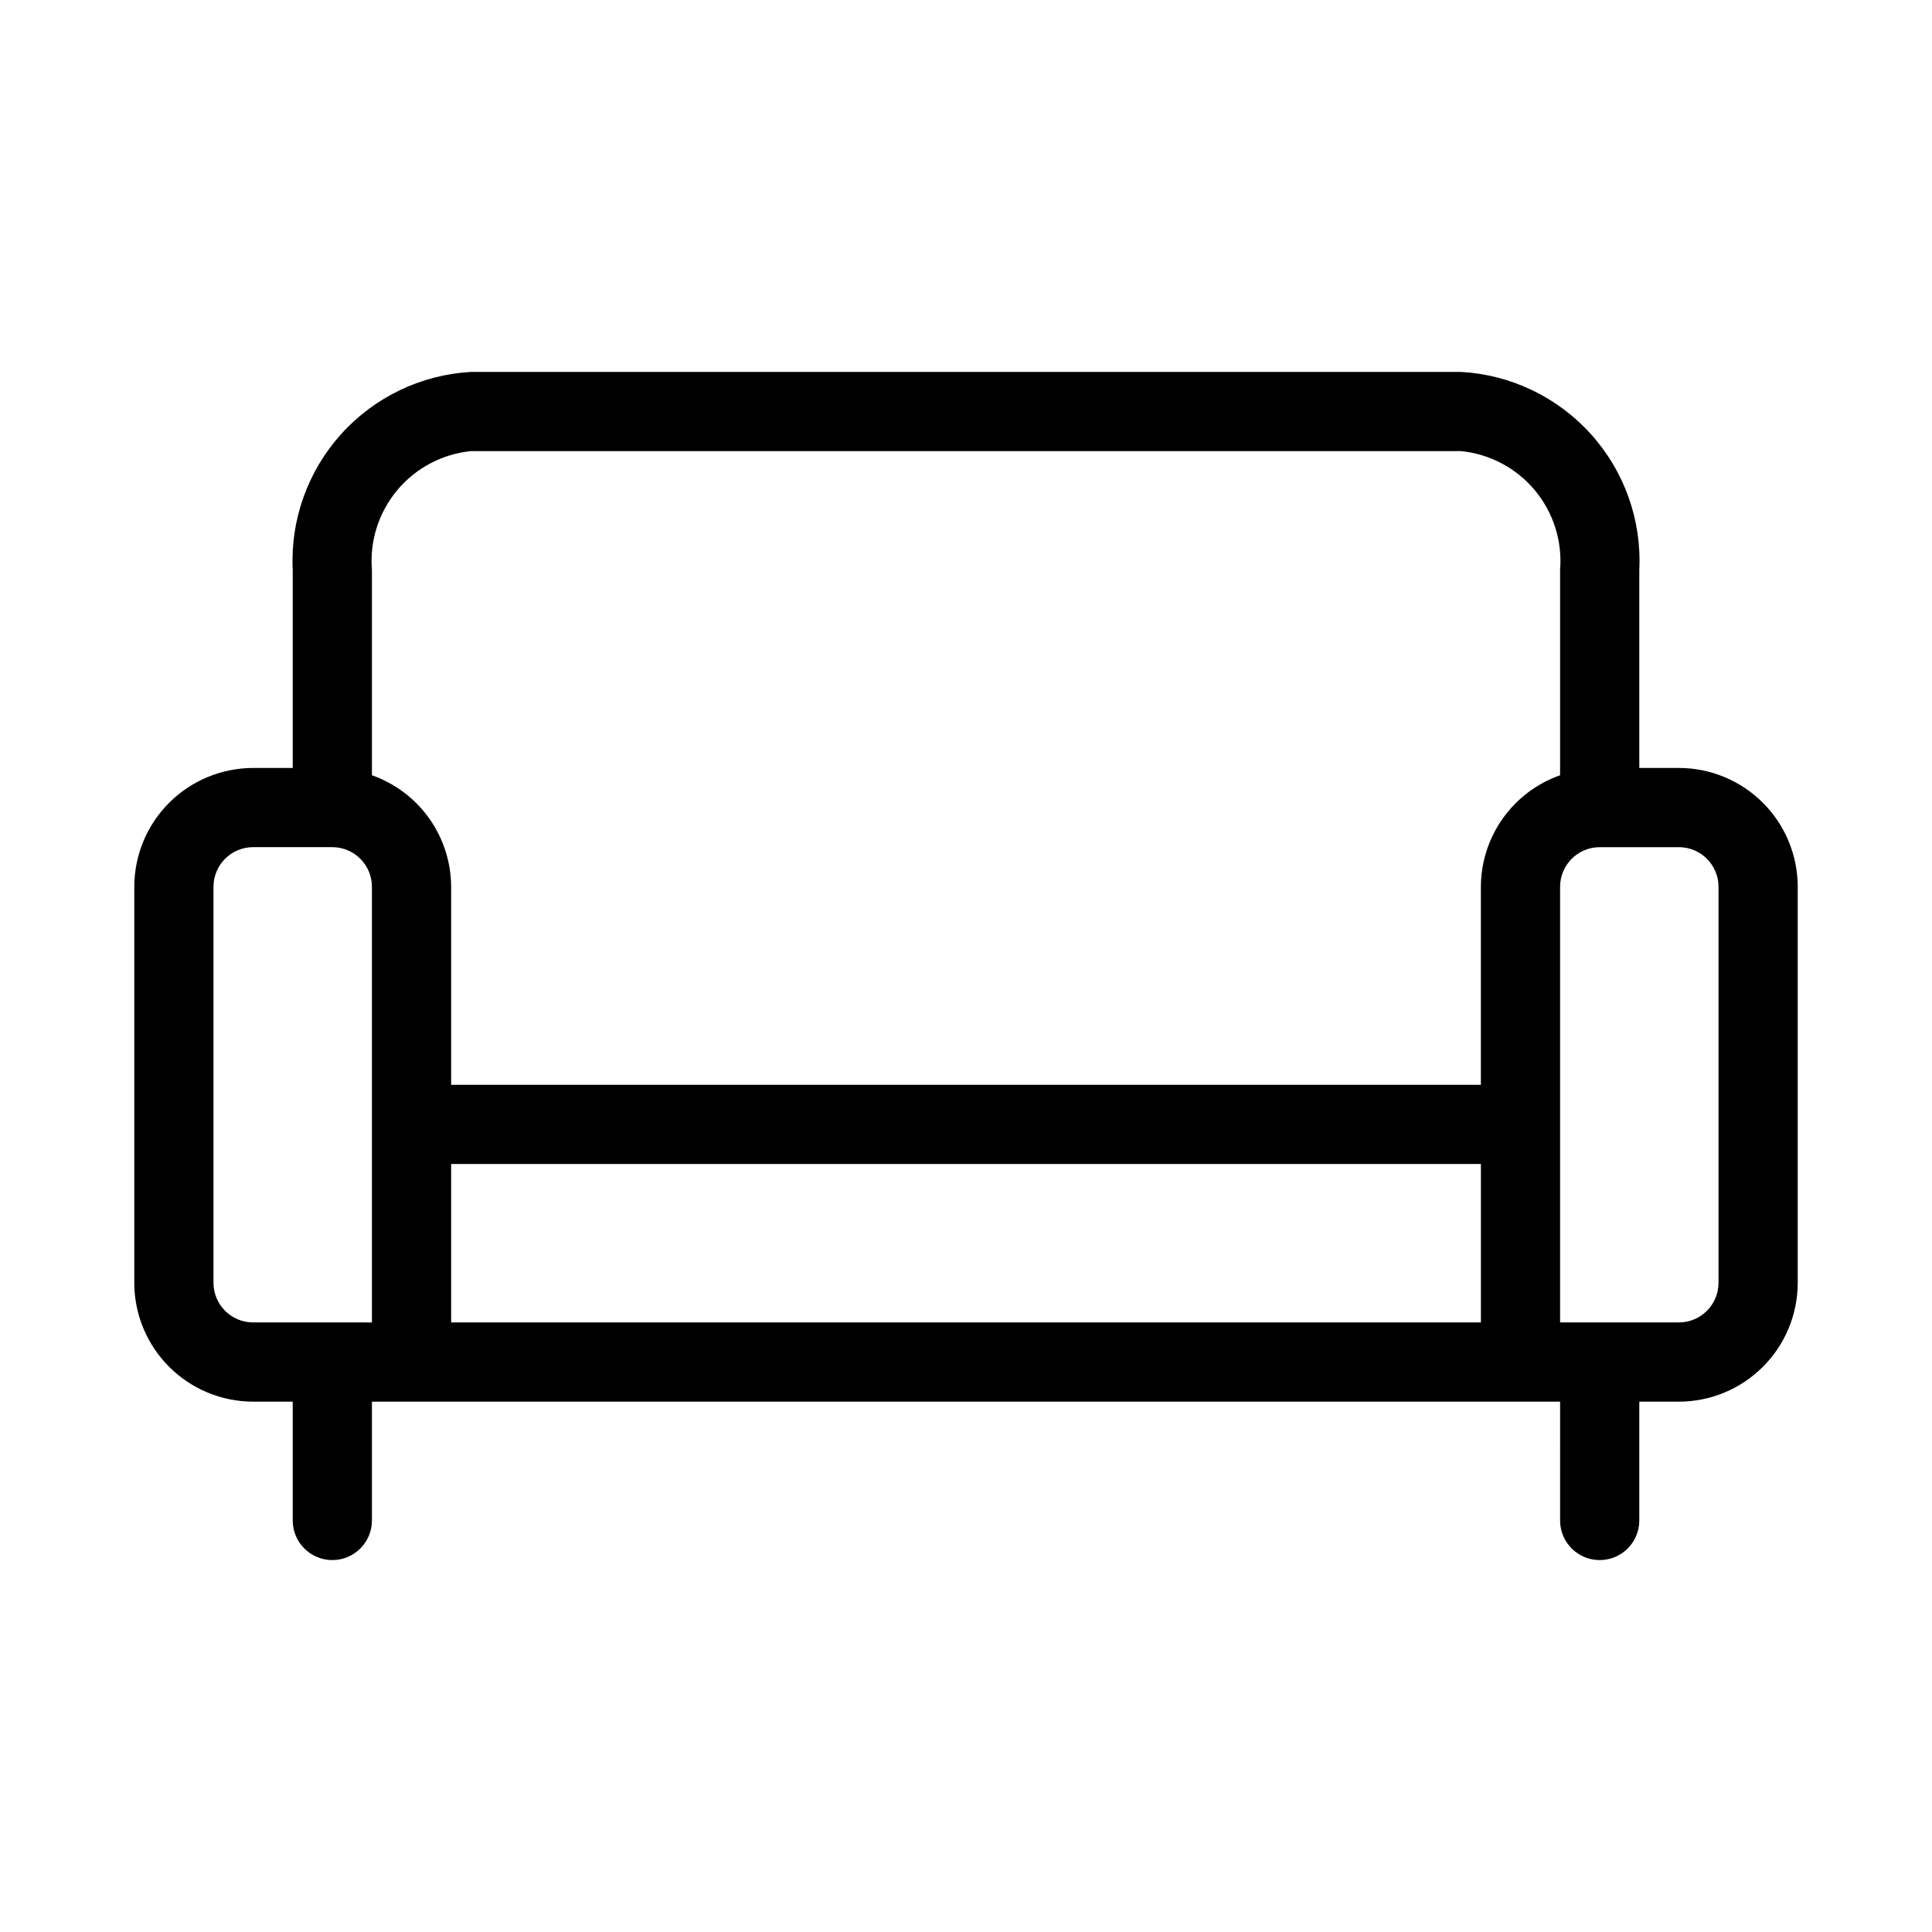
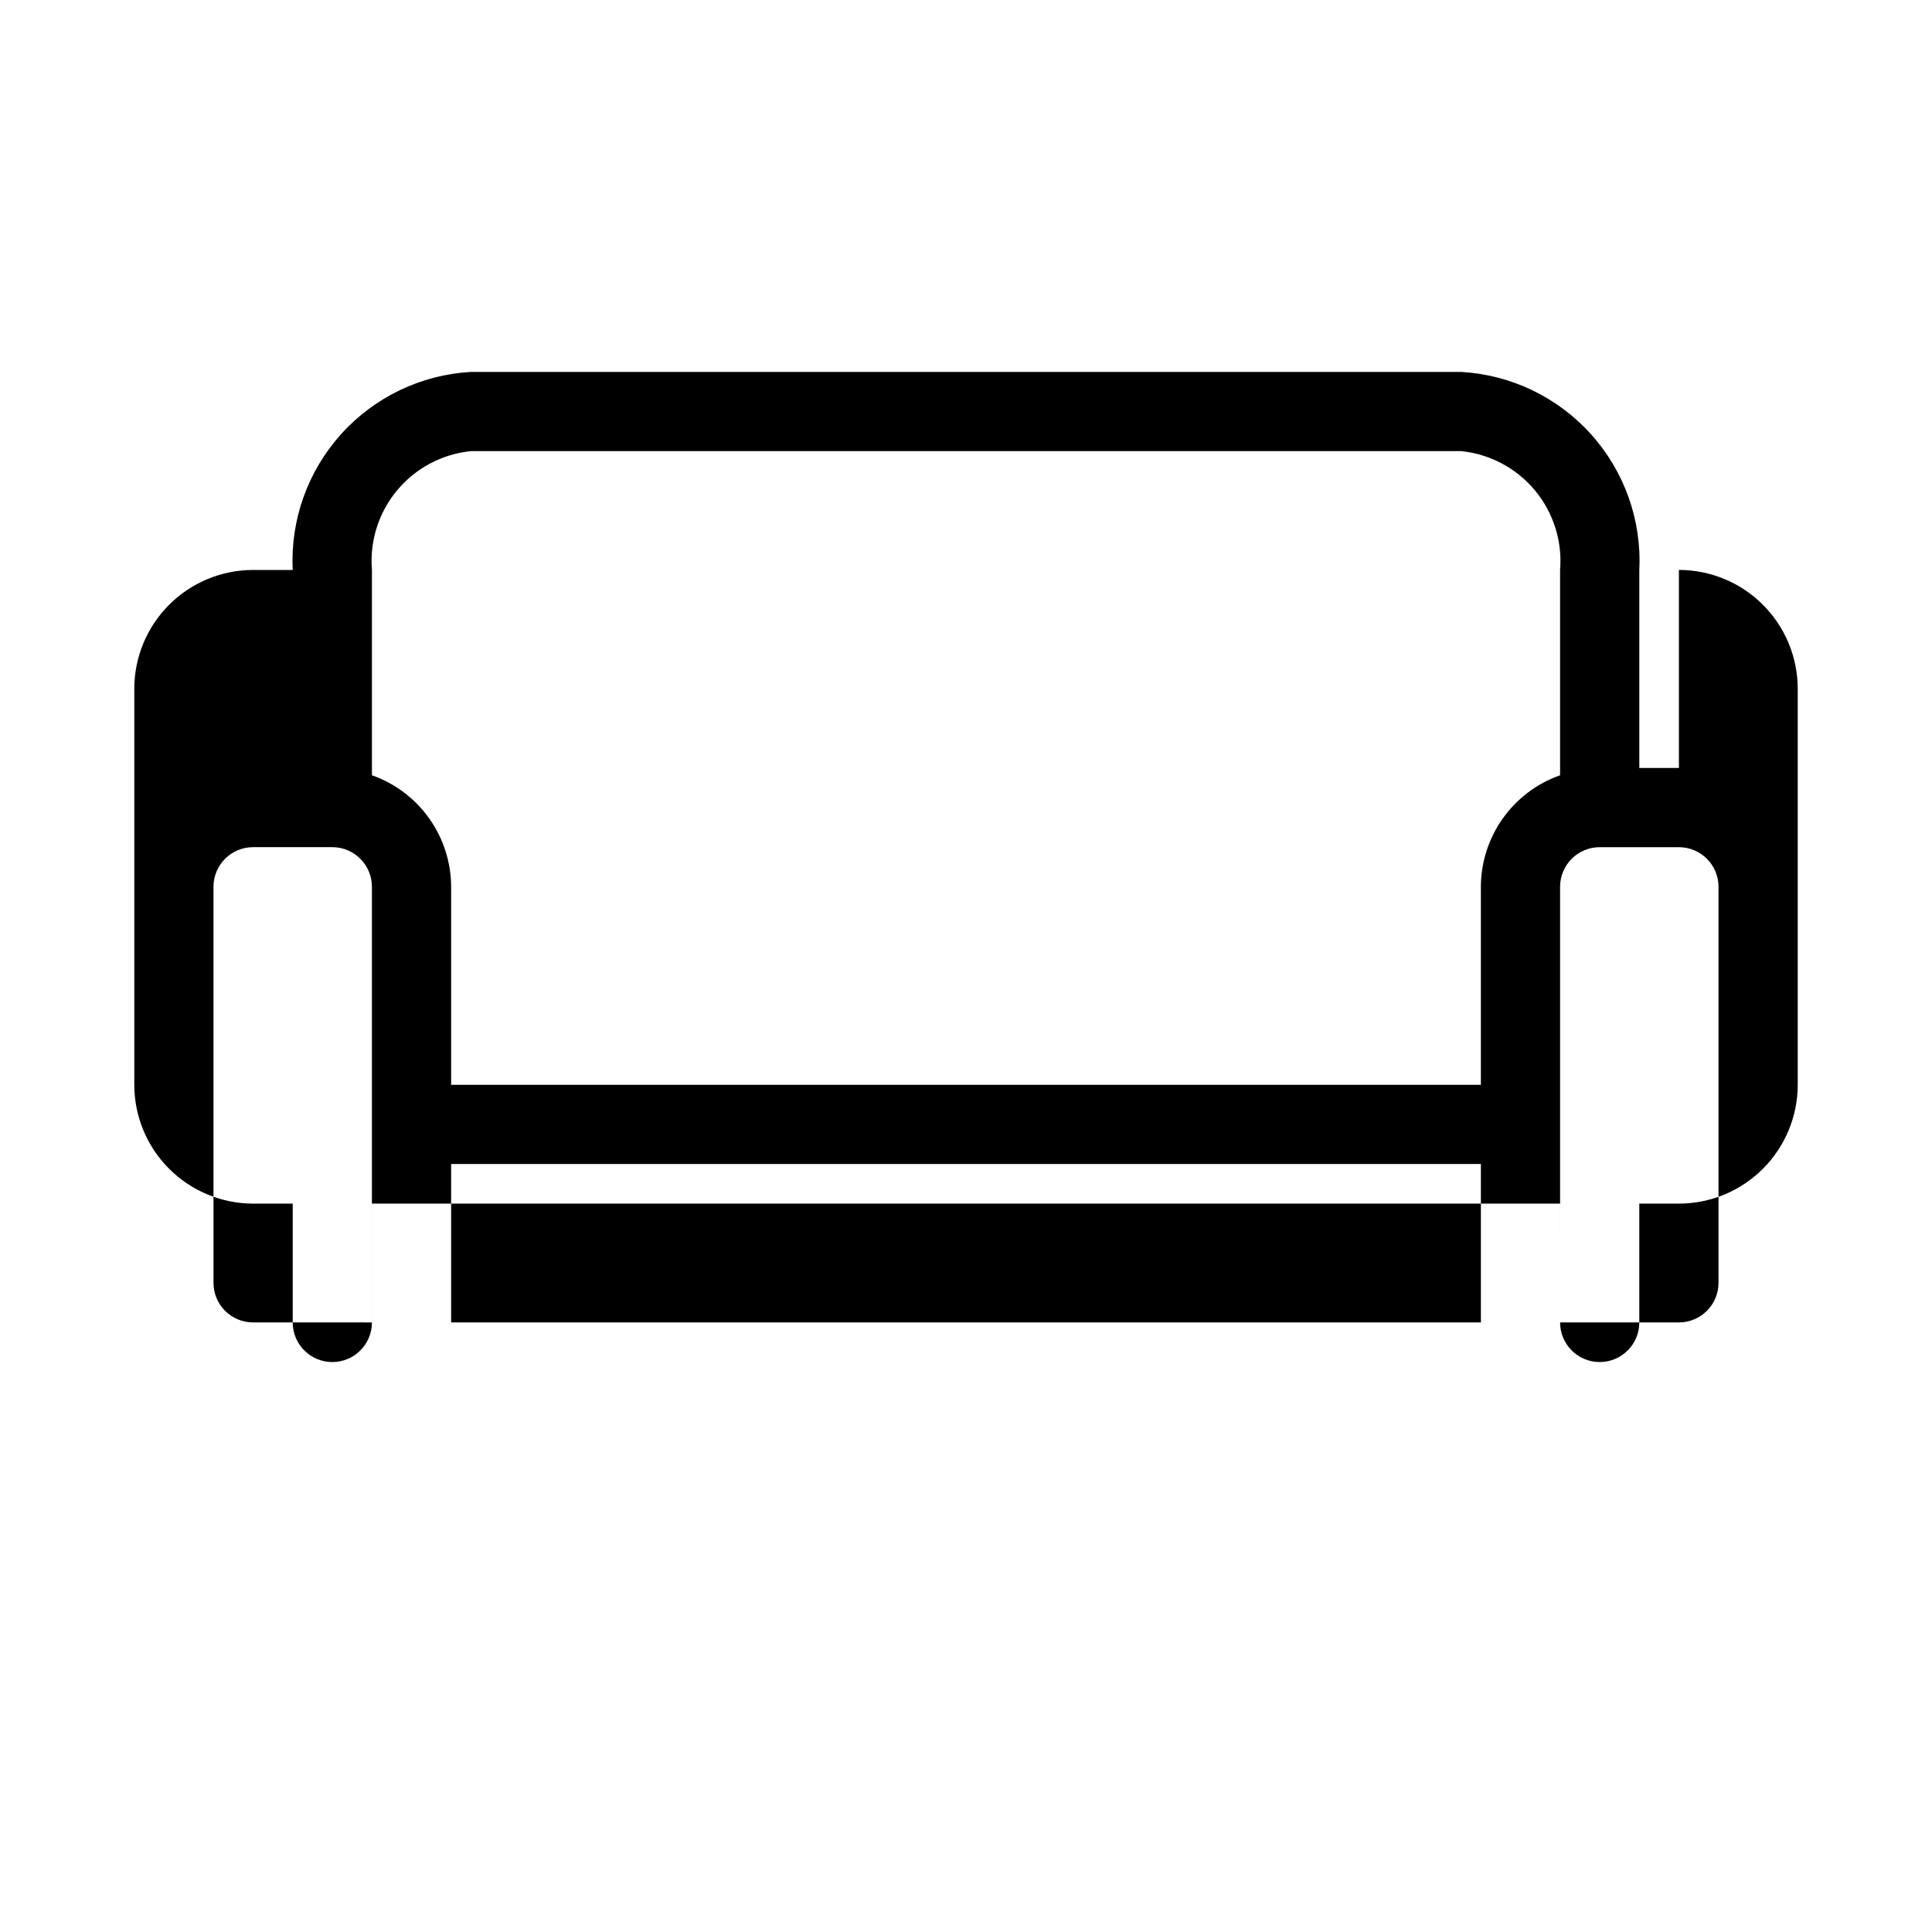
<svg xmlns="http://www.w3.org/2000/svg" fill="#000000" width="800px" height="800px" version="1.1" viewBox="144 144 512 512">
-   <path d="m588.93 347.52h-10.496v-52.48c0.645-13.211-3.957-26.141-12.805-35.969-8.848-9.832-21.223-15.766-34.426-16.512h-262.4c-13.203 0.746-25.578 6.68-34.426 16.512-8.844 9.828-13.449 22.758-12.805 35.969v52.48h-10.496c-8.348 0.008-16.352 3.328-22.254 9.23-5.906 5.902-9.227 13.906-9.234 22.258v104.96-0.004c0.008 8.352 3.328 16.355 9.234 22.258 5.902 5.902 13.906 9.223 22.254 9.23h10.496v31.488c0 5.797 4.699 10.496 10.496 10.496s10.496-4.699 10.496-10.496v-31.488h314.88l-0.004 31.488c0 5.797 4.699 10.496 10.496 10.496s10.496-4.699 10.496-10.496v-31.488h10.496c8.352-0.008 16.352-3.328 22.258-9.23 5.902-5.902 9.223-13.906 9.23-22.258v-104.96c-0.008-8.352-3.328-16.355-9.23-22.258-5.906-5.902-13.906-9.223-22.258-9.23zm-320.13-83.969h262.4c7.625 0.766 14.648 4.492 19.555 10.379 4.906 5.891 7.309 13.469 6.684 21.109v54.414c-6.121 2.156-11.426 6.152-15.184 11.445-3.758 5.293-5.785 11.617-5.809 18.109v52.48h-272.89v-52.48c-0.02-6.492-2.051-12.816-5.809-18.109-3.758-5.293-9.062-9.289-15.184-11.445v-54.414c-0.625-7.641 1.777-15.219 6.684-21.109 4.906-5.887 11.93-9.613 19.555-10.379zm-68.223 220.41v-104.96c0.004-5.797 4.699-10.492 10.496-10.496h20.992c5.793 0.004 10.492 4.699 10.496 10.496v115.46l-31.488-0.004c-5.797-0.004-10.492-4.699-10.496-10.496zm62.977-31.488h272.9v41.984h-272.9zm335.87 31.488c-0.004 5.797-4.699 10.492-10.496 10.496h-31.488v-115.45c0.004-5.797 4.703-10.492 10.496-10.496h20.992c5.797 0.004 10.492 4.699 10.496 10.496z" />
+   <path d="m588.93 347.52h-10.496v-52.48c0.645-13.211-3.957-26.141-12.805-35.969-8.848-9.832-21.223-15.766-34.426-16.512h-262.4c-13.203 0.746-25.578 6.68-34.426 16.512-8.844 9.828-13.449 22.758-12.805 35.969h-10.496c-8.348 0.008-16.352 3.328-22.254 9.23-5.906 5.902-9.227 13.906-9.234 22.258v104.96-0.004c0.008 8.352 3.328 16.355 9.234 22.258 5.902 5.902 13.906 9.223 22.254 9.23h10.496v31.488c0 5.797 4.699 10.496 10.496 10.496s10.496-4.699 10.496-10.496v-31.488h314.88l-0.004 31.488c0 5.797 4.699 10.496 10.496 10.496s10.496-4.699 10.496-10.496v-31.488h10.496c8.352-0.008 16.352-3.328 22.258-9.23 5.902-5.902 9.223-13.906 9.23-22.258v-104.96c-0.008-8.352-3.328-16.355-9.23-22.258-5.906-5.902-13.906-9.223-22.258-9.23zm-320.13-83.969h262.4c7.625 0.766 14.648 4.492 19.555 10.379 4.906 5.891 7.309 13.469 6.684 21.109v54.414c-6.121 2.156-11.426 6.152-15.184 11.445-3.758 5.293-5.785 11.617-5.809 18.109v52.48h-272.89v-52.48c-0.02-6.492-2.051-12.816-5.809-18.109-3.758-5.293-9.062-9.289-15.184-11.445v-54.414c-0.625-7.641 1.777-15.219 6.684-21.109 4.906-5.887 11.93-9.613 19.555-10.379zm-68.223 220.41v-104.96c0.004-5.797 4.699-10.492 10.496-10.496h20.992c5.793 0.004 10.492 4.699 10.496 10.496v115.46l-31.488-0.004c-5.797-0.004-10.492-4.699-10.496-10.496zm62.977-31.488h272.9v41.984h-272.9zm335.87 31.488c-0.004 5.797-4.699 10.492-10.496 10.496h-31.488v-115.45c0.004-5.797 4.703-10.492 10.496-10.496h20.992c5.797 0.004 10.492 4.699 10.496 10.496z" />
</svg>